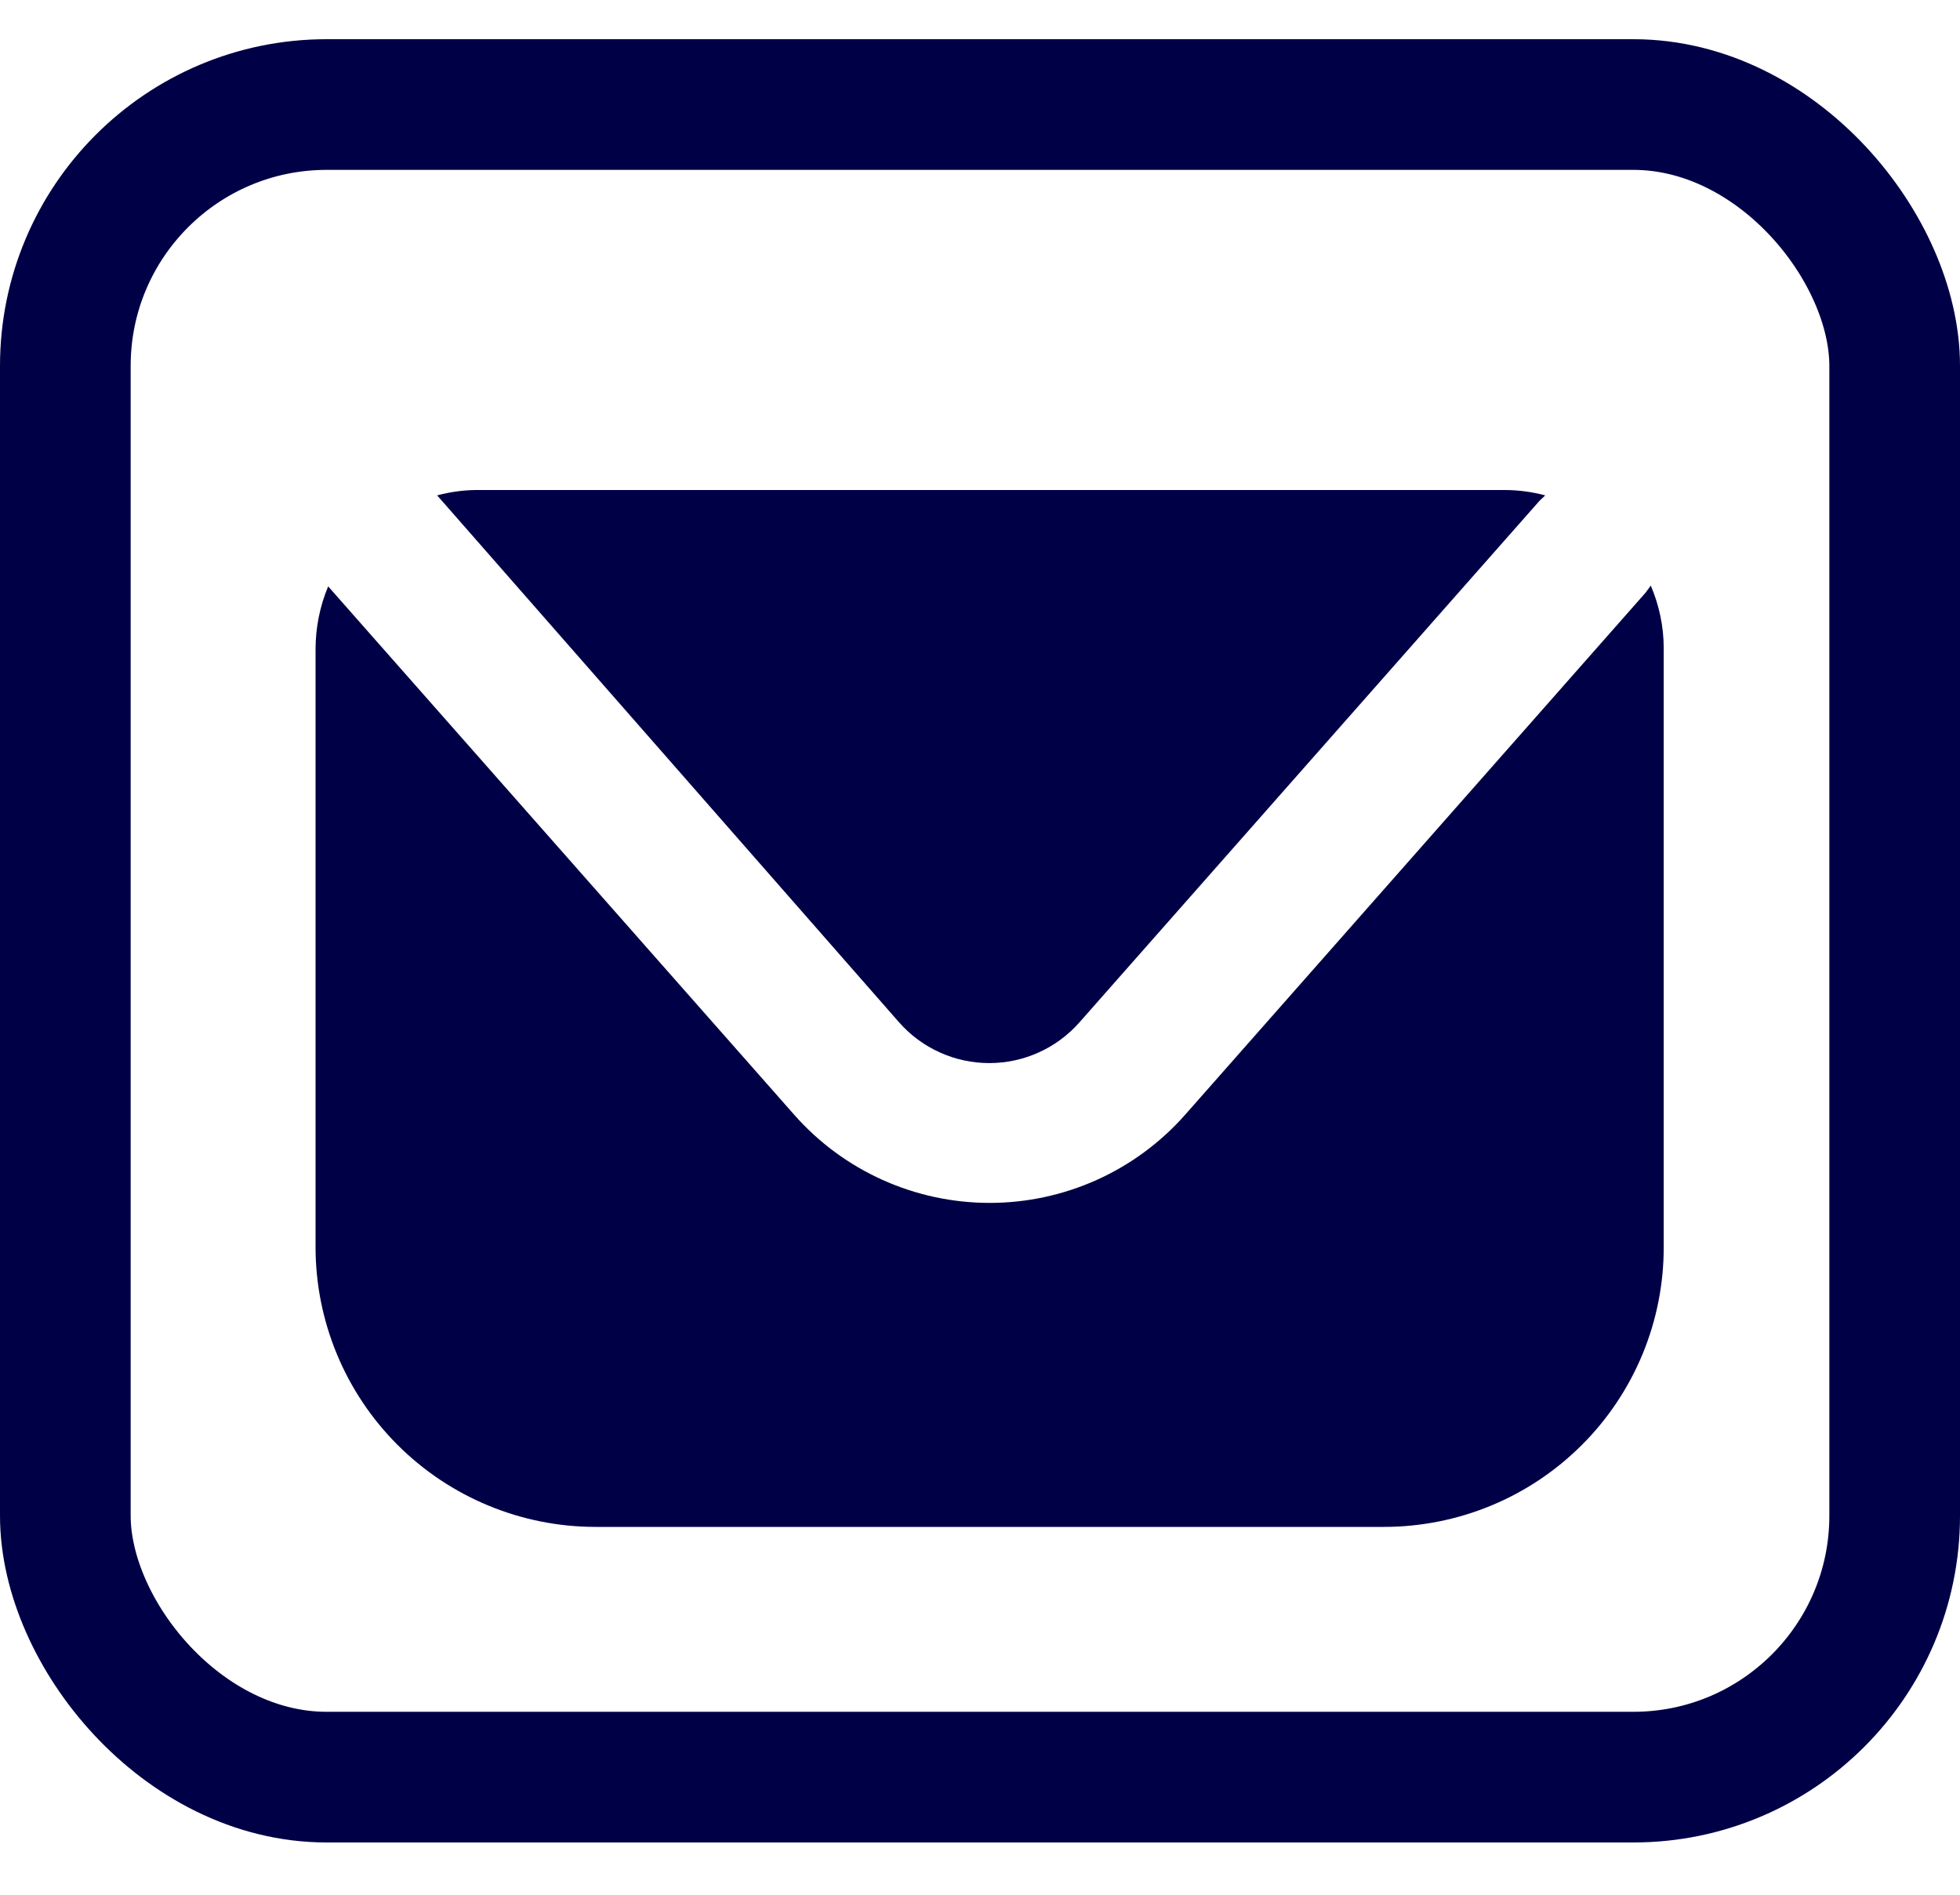
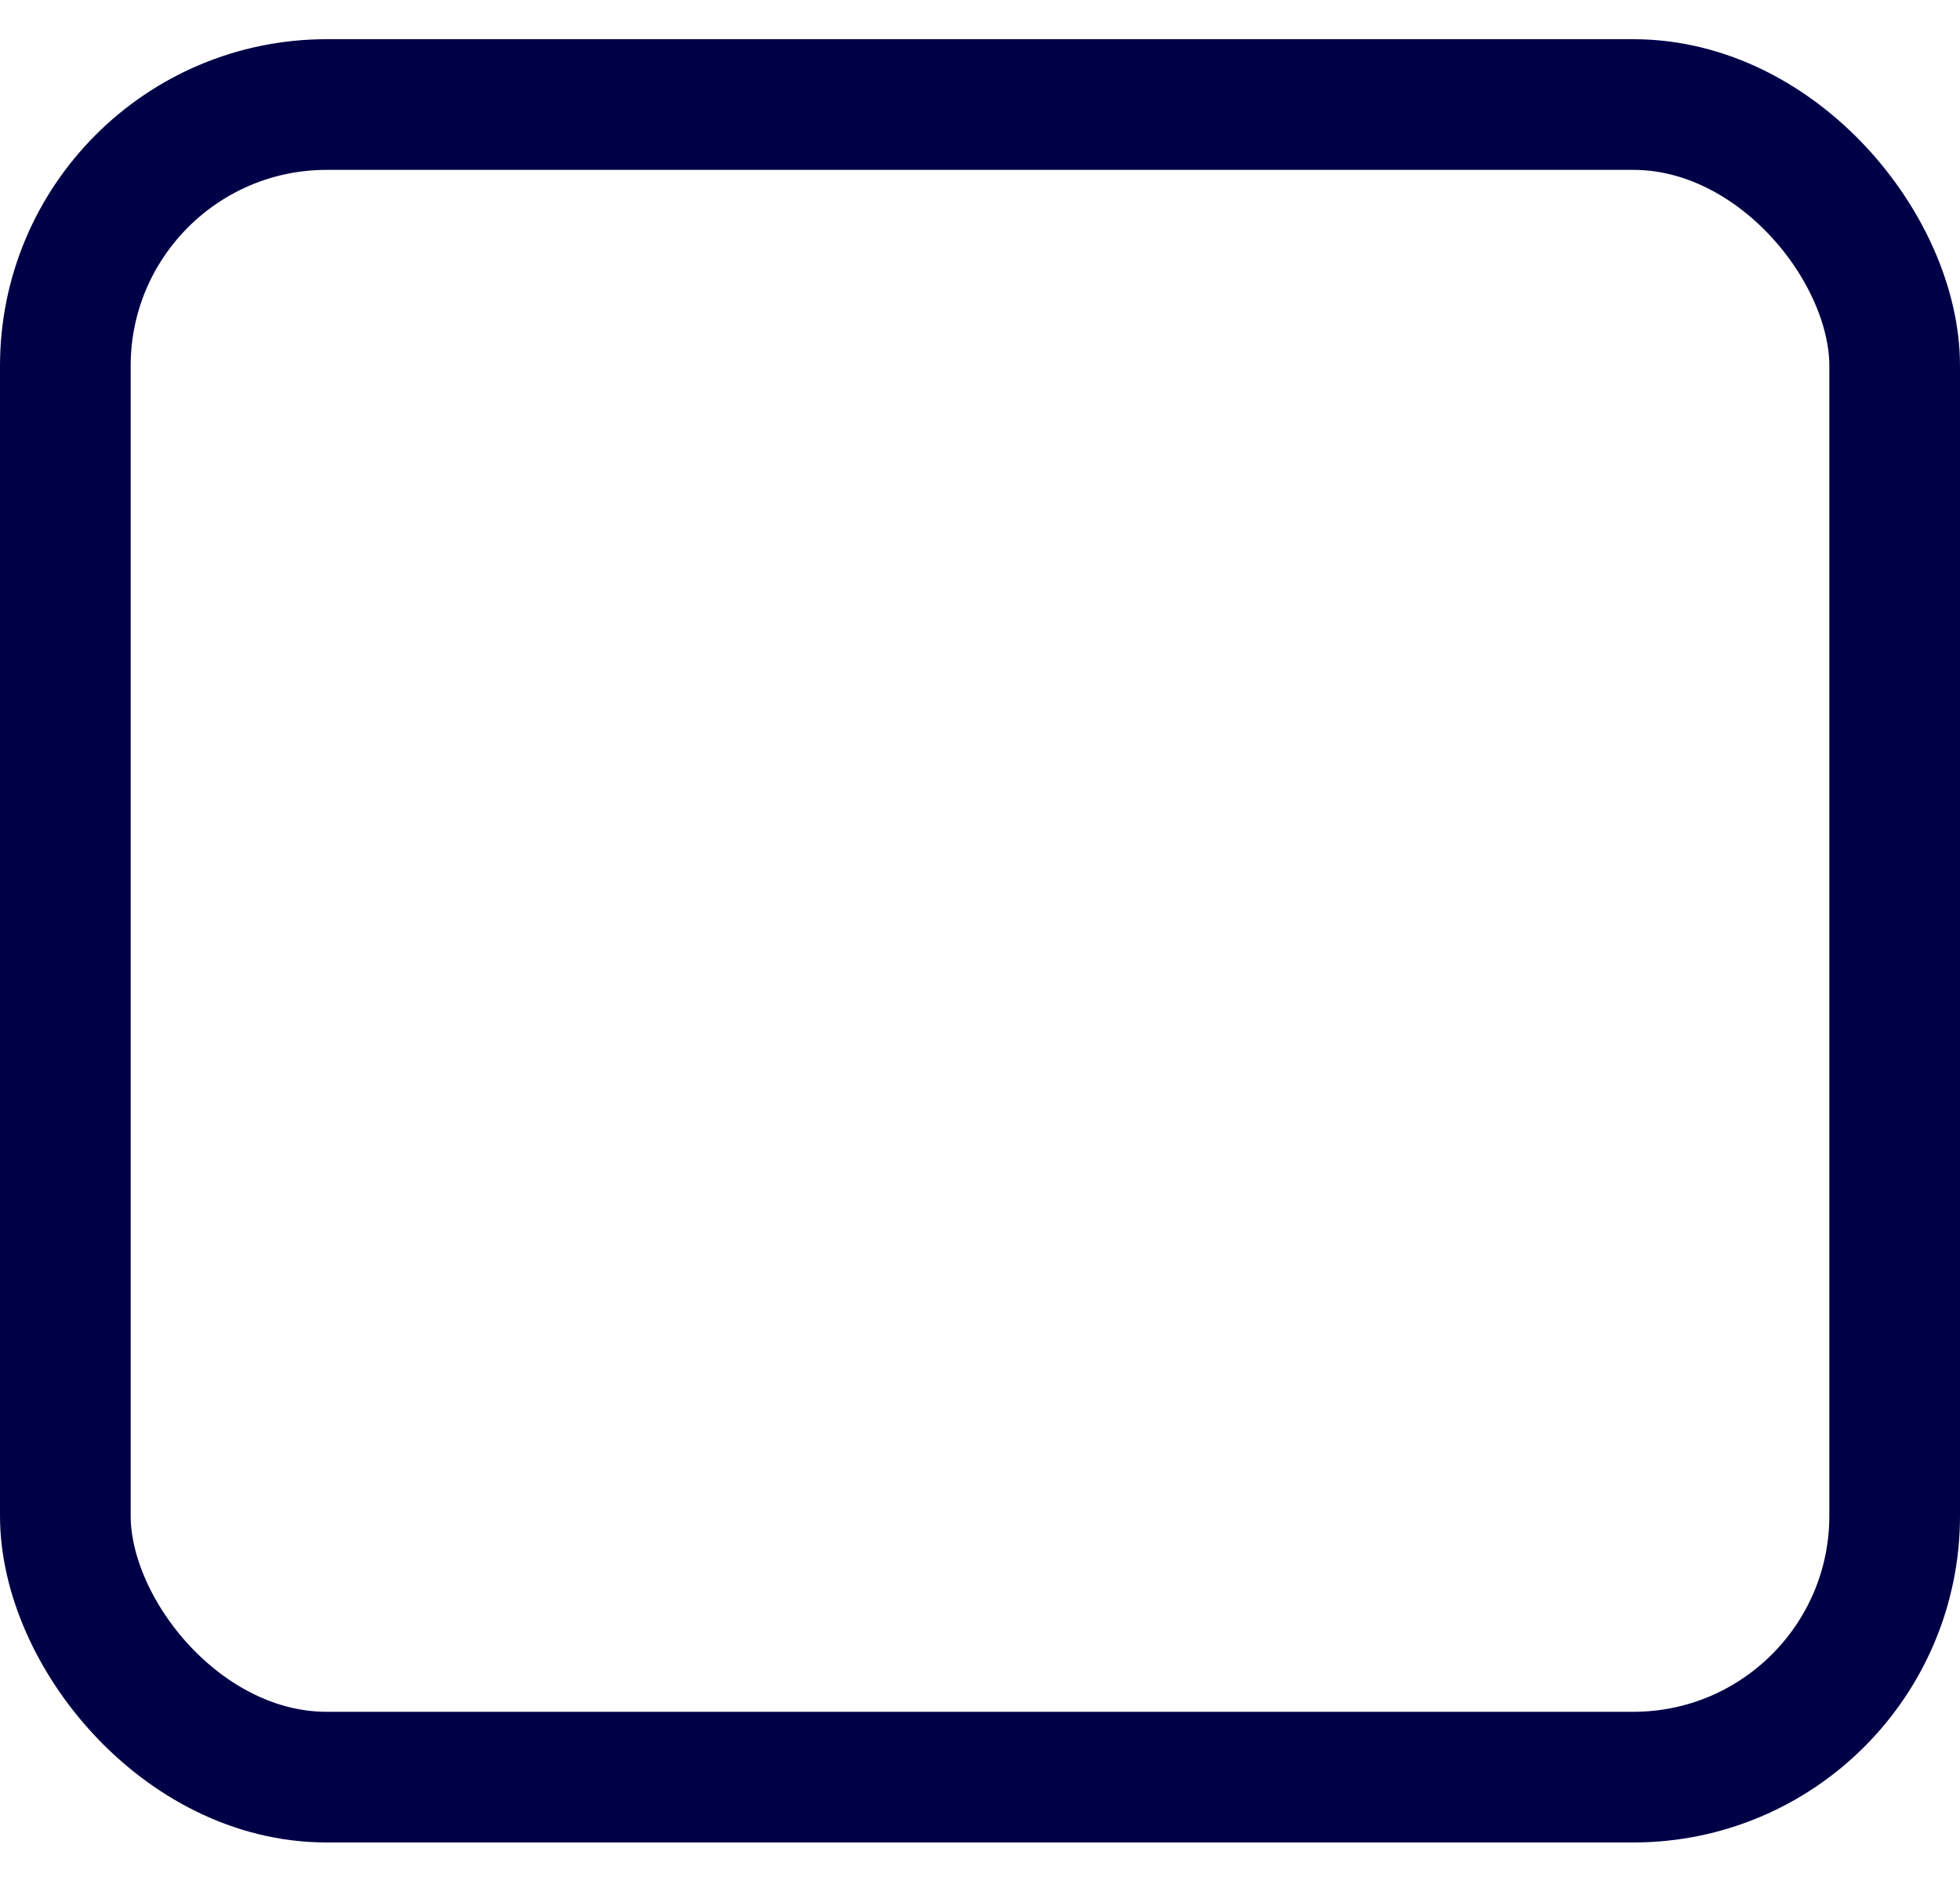
<svg xmlns="http://www.w3.org/2000/svg" width="30" height="29" viewBox="0 0 30 29" fill="none">
-   <path d="M25.267 8.963L25.185 9.074L18.138 17.064C17.763 17.488 17.303 17.827 16.788 18.059C16.272 18.291 15.713 18.411 15.148 18.411C14.582 18.411 14.023 18.291 13.508 18.059C12.992 17.827 12.532 17.488 12.158 17.064L5.023 8.975C4.896 9.278 4.831 9.603 4.83 9.931V19.087C4.83 20.222 5.281 21.31 6.084 22.114C6.887 22.917 7.976 23.369 9.112 23.37H21.183C21.746 23.37 22.303 23.259 22.823 23.044C23.343 22.829 23.815 22.513 24.213 22.115C24.611 21.718 24.926 21.245 25.141 20.726C25.356 20.206 25.466 19.649 25.465 19.087V9.913C25.464 9.587 25.396 9.264 25.267 8.963Z" fill="#000046" />
-   <path d="M13.762 15.648C13.935 15.844 14.147 16.001 14.385 16.108C14.623 16.216 14.881 16.271 15.142 16.271C15.403 16.271 15.661 16.216 15.899 16.108C16.137 16.001 16.349 15.844 16.522 15.648L23.57 7.658C23.598 7.634 23.625 7.609 23.651 7.582C23.448 7.528 23.238 7.5 23.027 7.5H7.275C7.078 7.503 6.882 7.531 6.691 7.582L13.762 15.648Z" fill="#000046" />
  <rect x="1" y="1.6" width="28" height="25.6" rx="4" stroke="#000046" stroke-width="2" />
</svg>